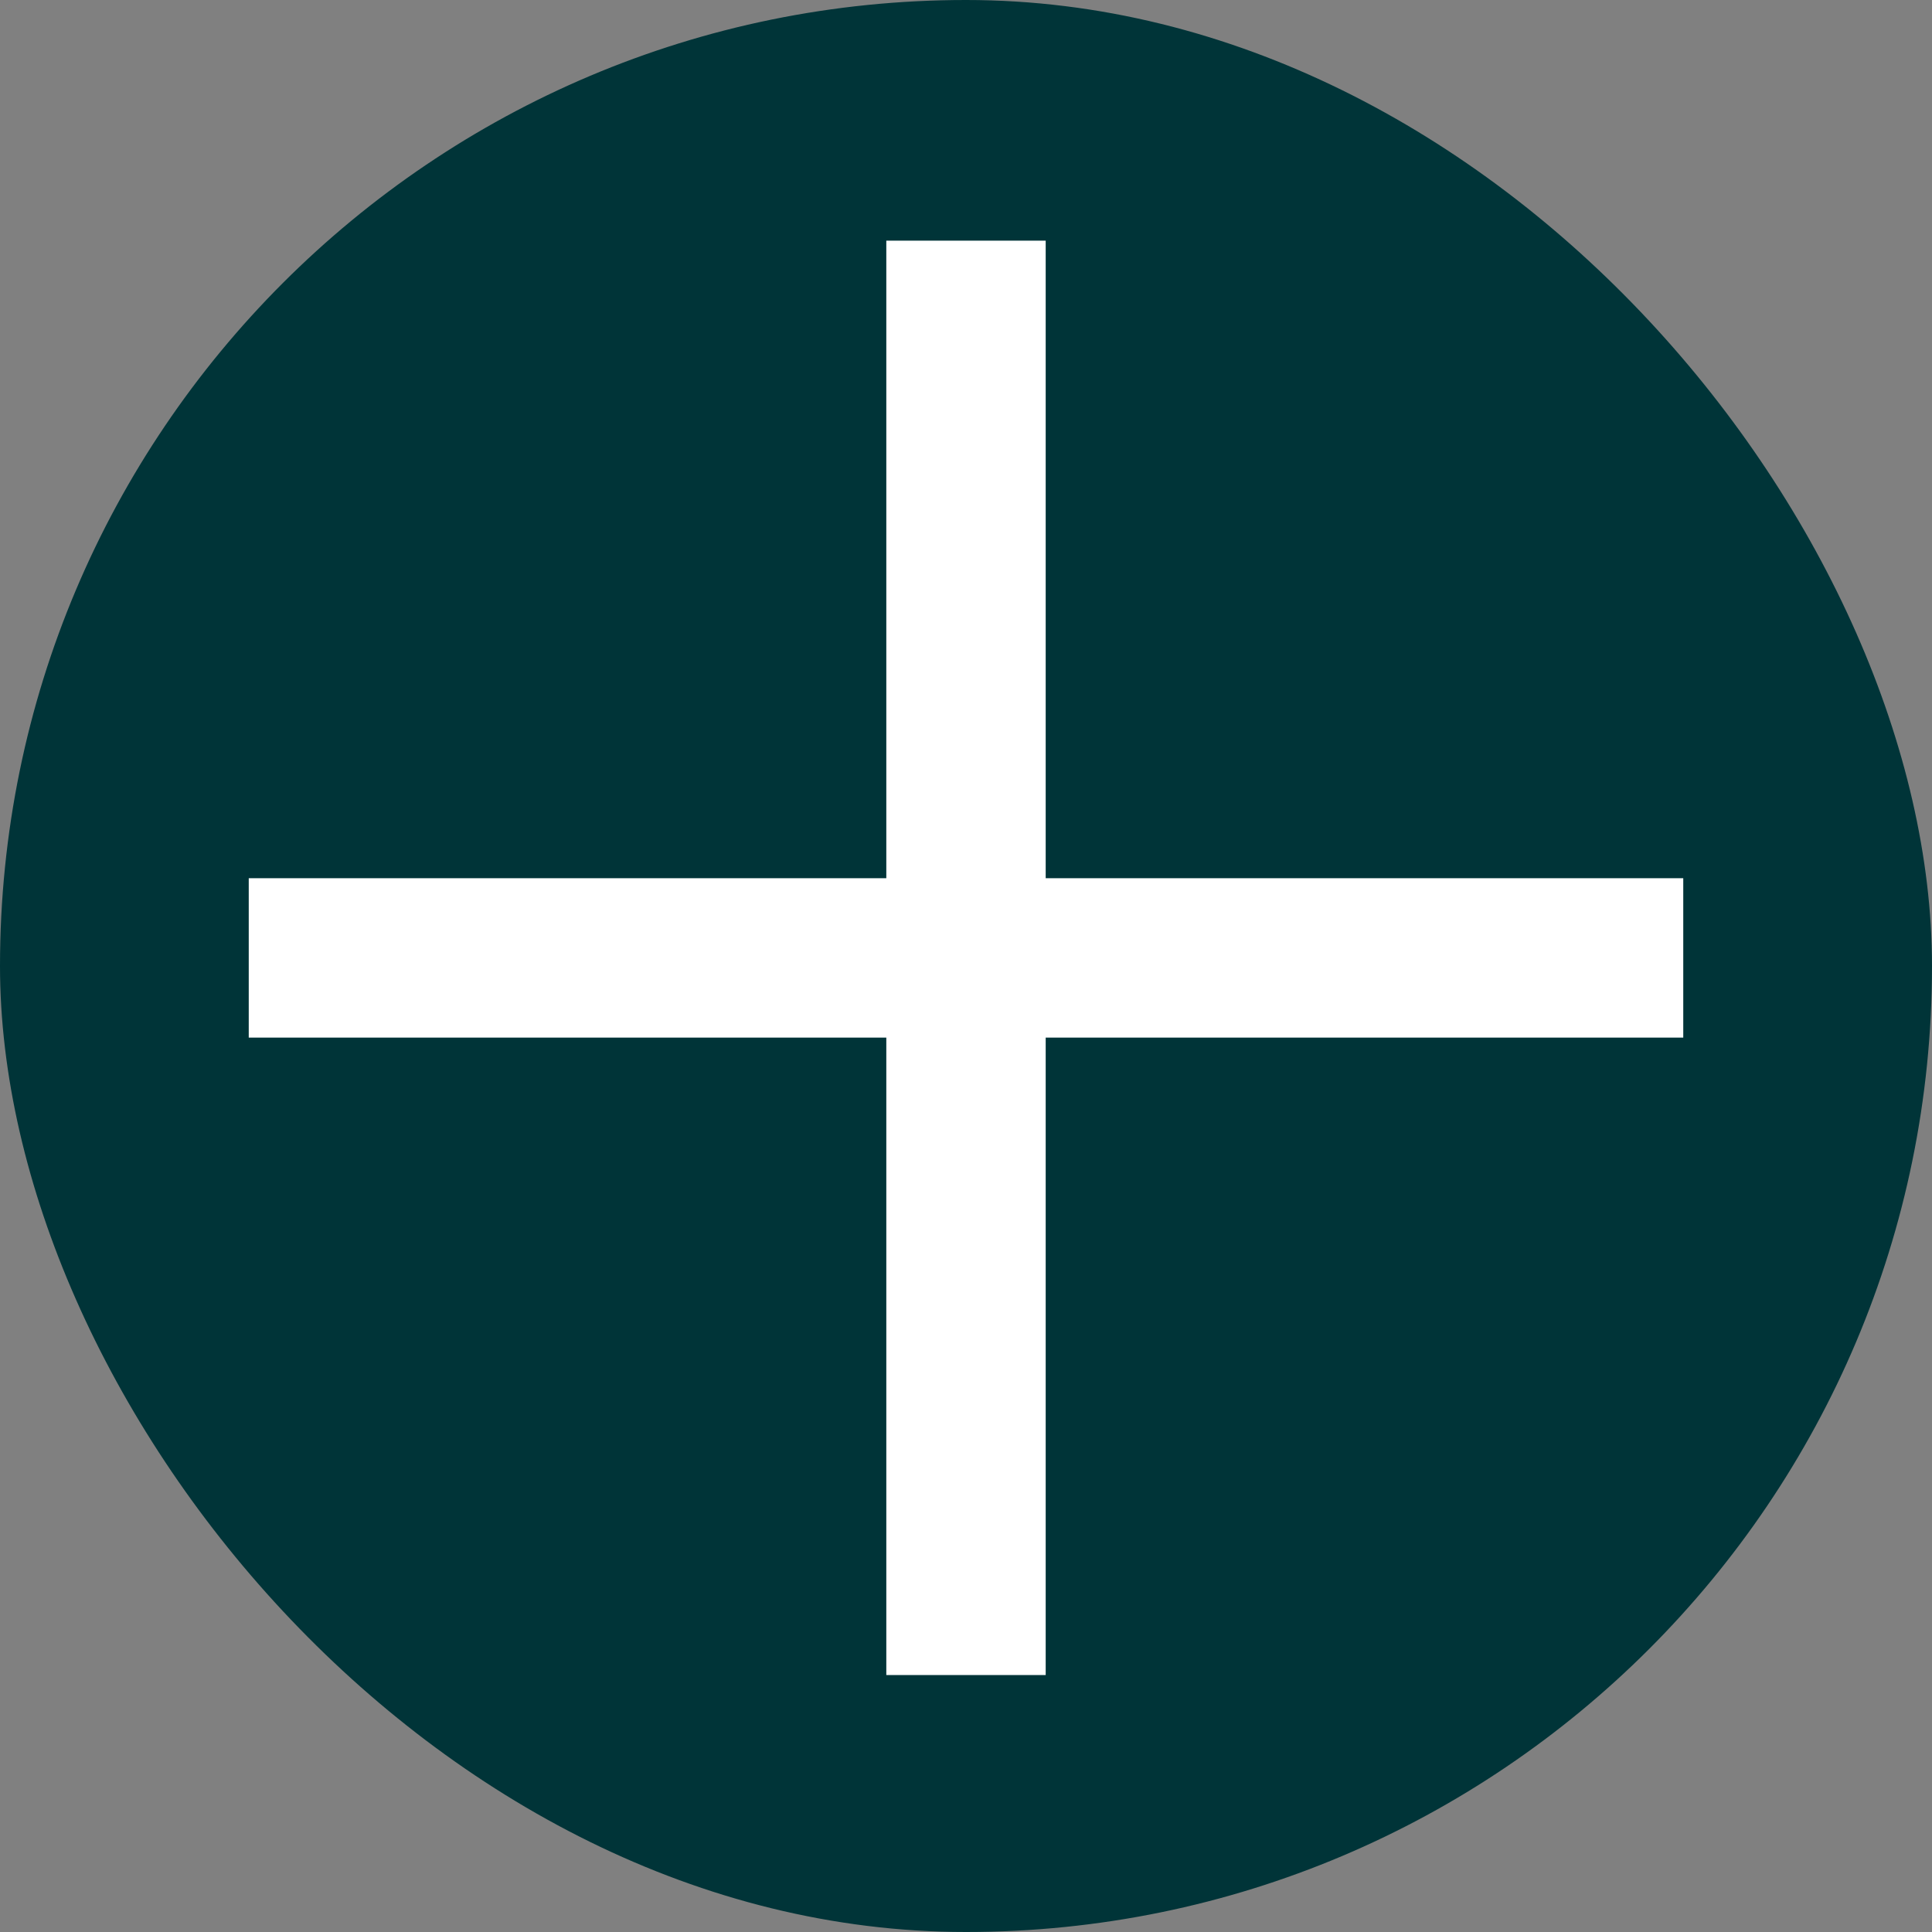
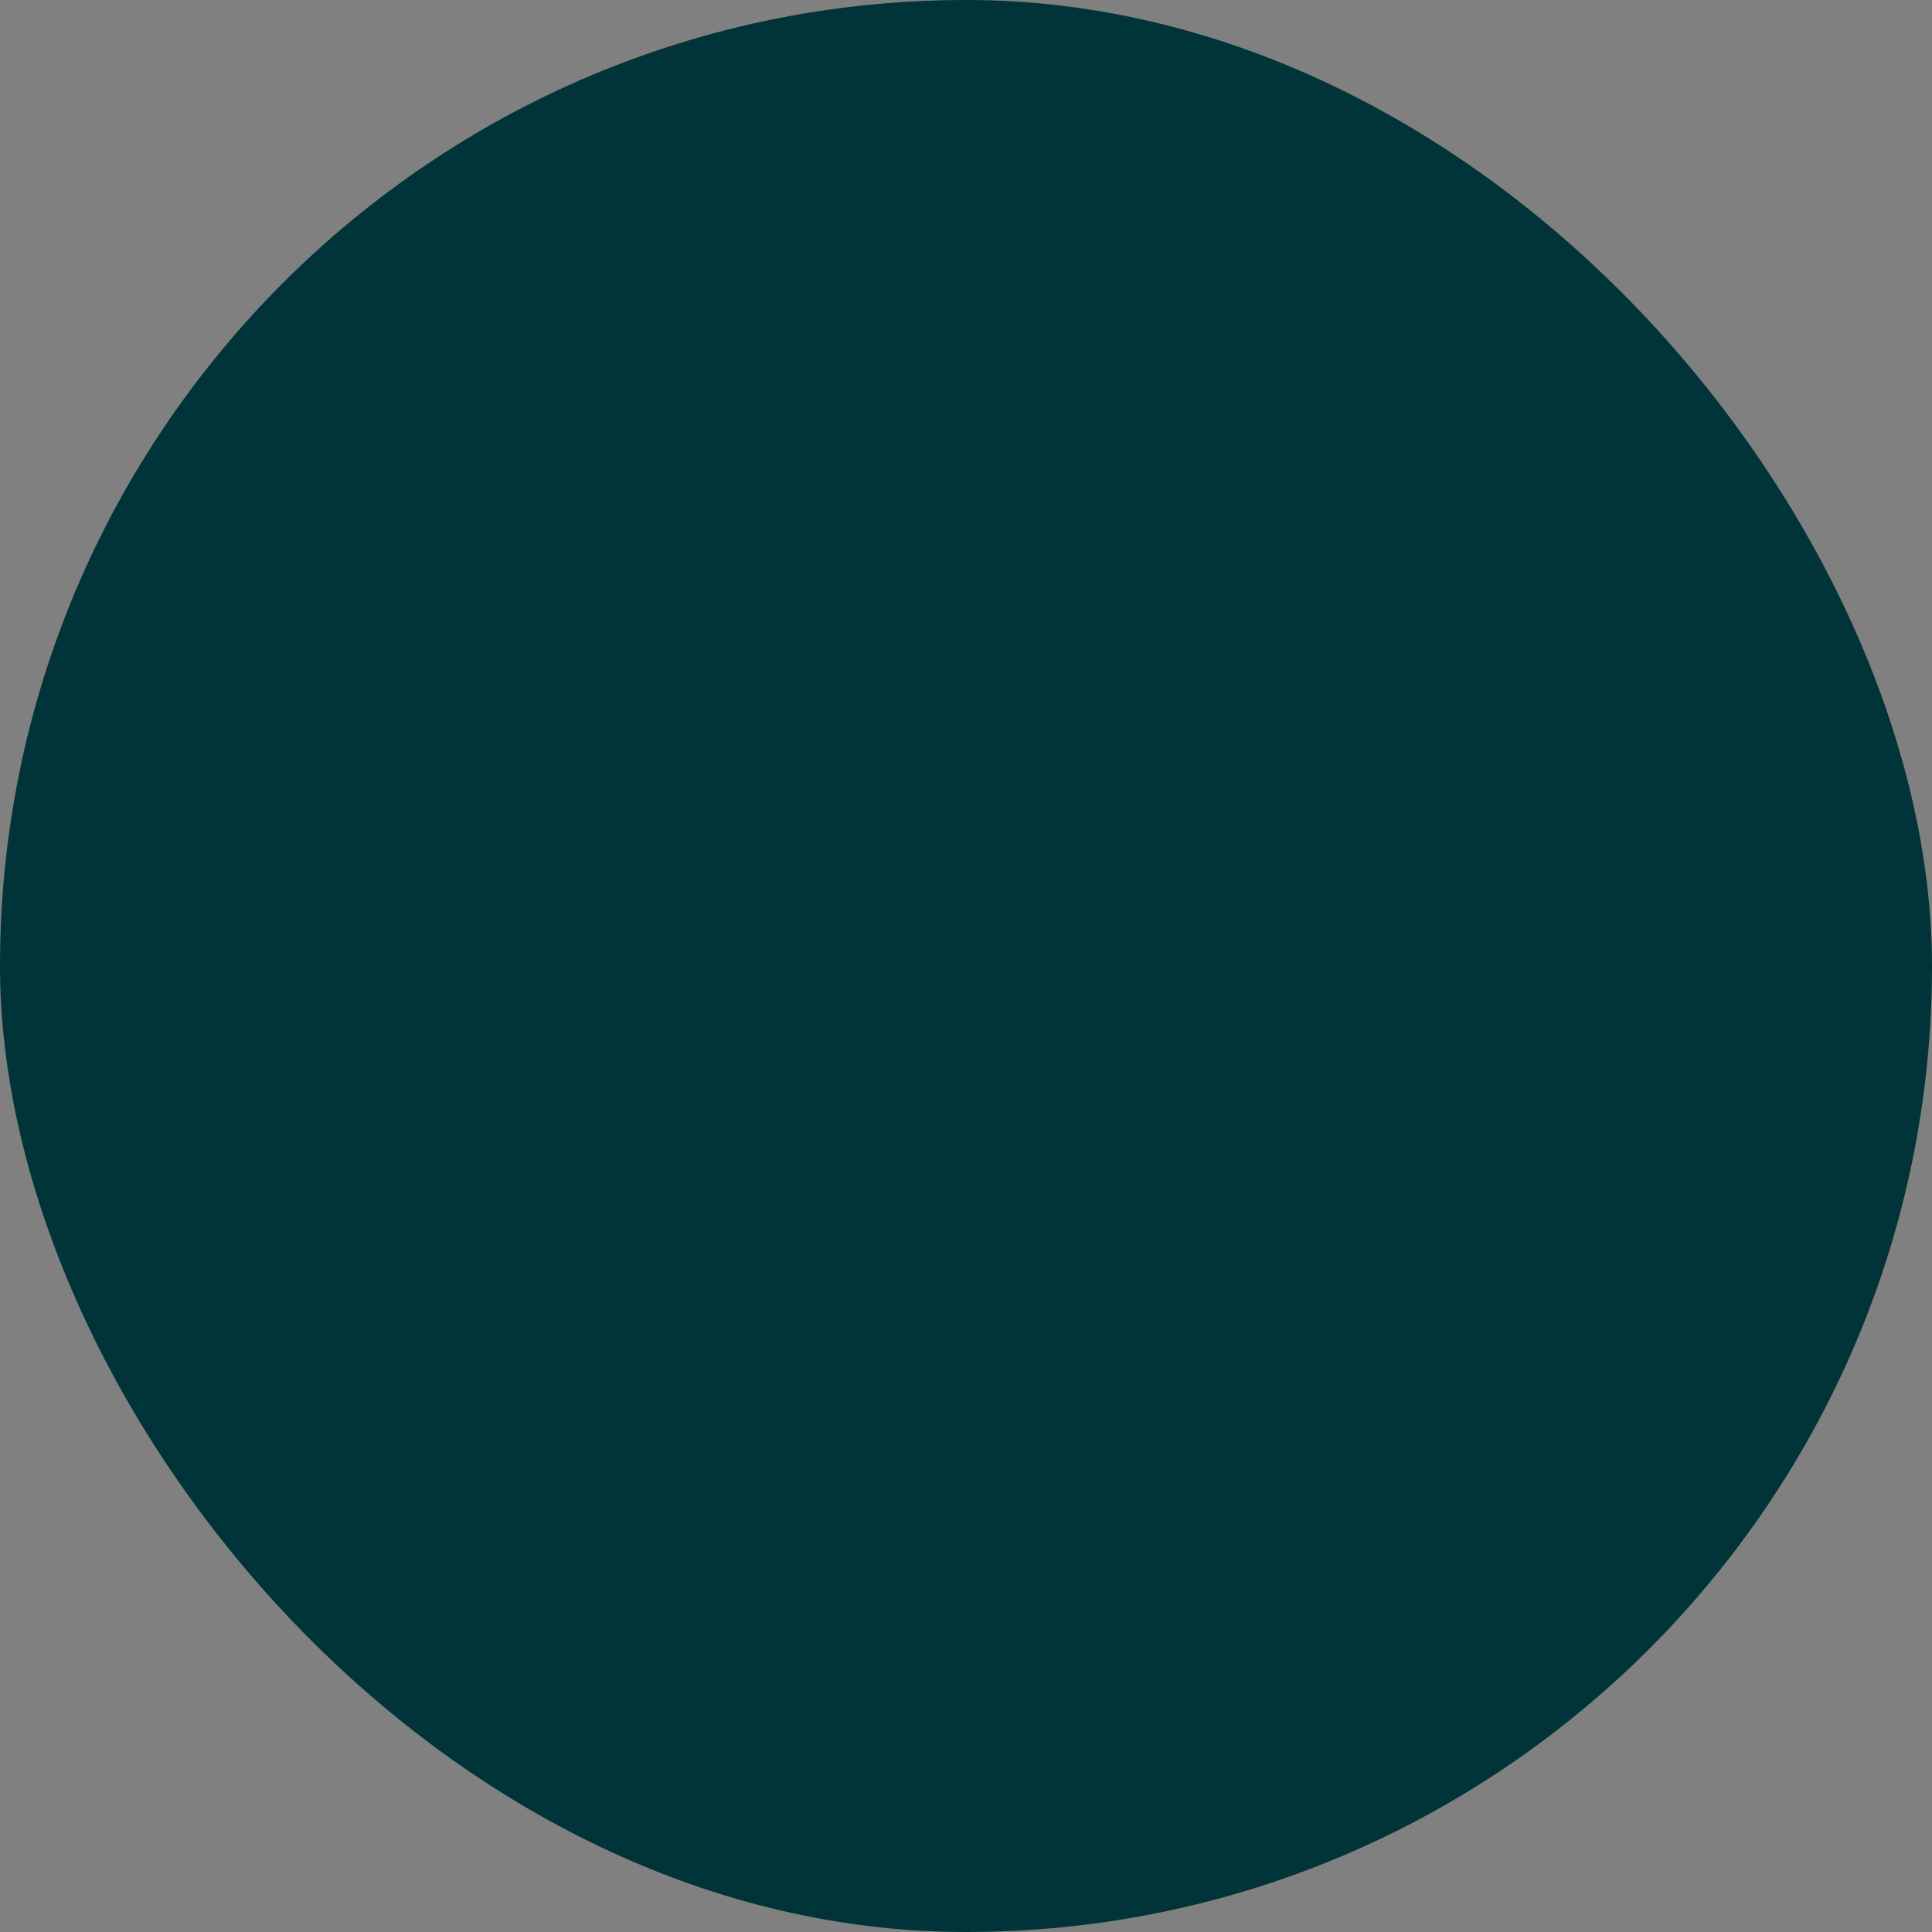
<svg xmlns="http://www.w3.org/2000/svg" width="16" height="16" viewBox="0 0 16 16" fill="none">
  <rect x="0" y="0" width="16" height="16" fill="#808080" stroke="none" />
  <g id="Icon/expan">
    <rect width="16" height="16" rx="8" fill="#003438" />
-     <path id="1/Icon/expan" d="M2.06 8.593L2.06 7.273H7.34L7.34 1.993H8.66L8.66 7.273H13.94L13.94 8.593L8.66 8.593V13.872H7.34V8.593L2.06 8.593Z" fill="white" />
  </g>
</svg>